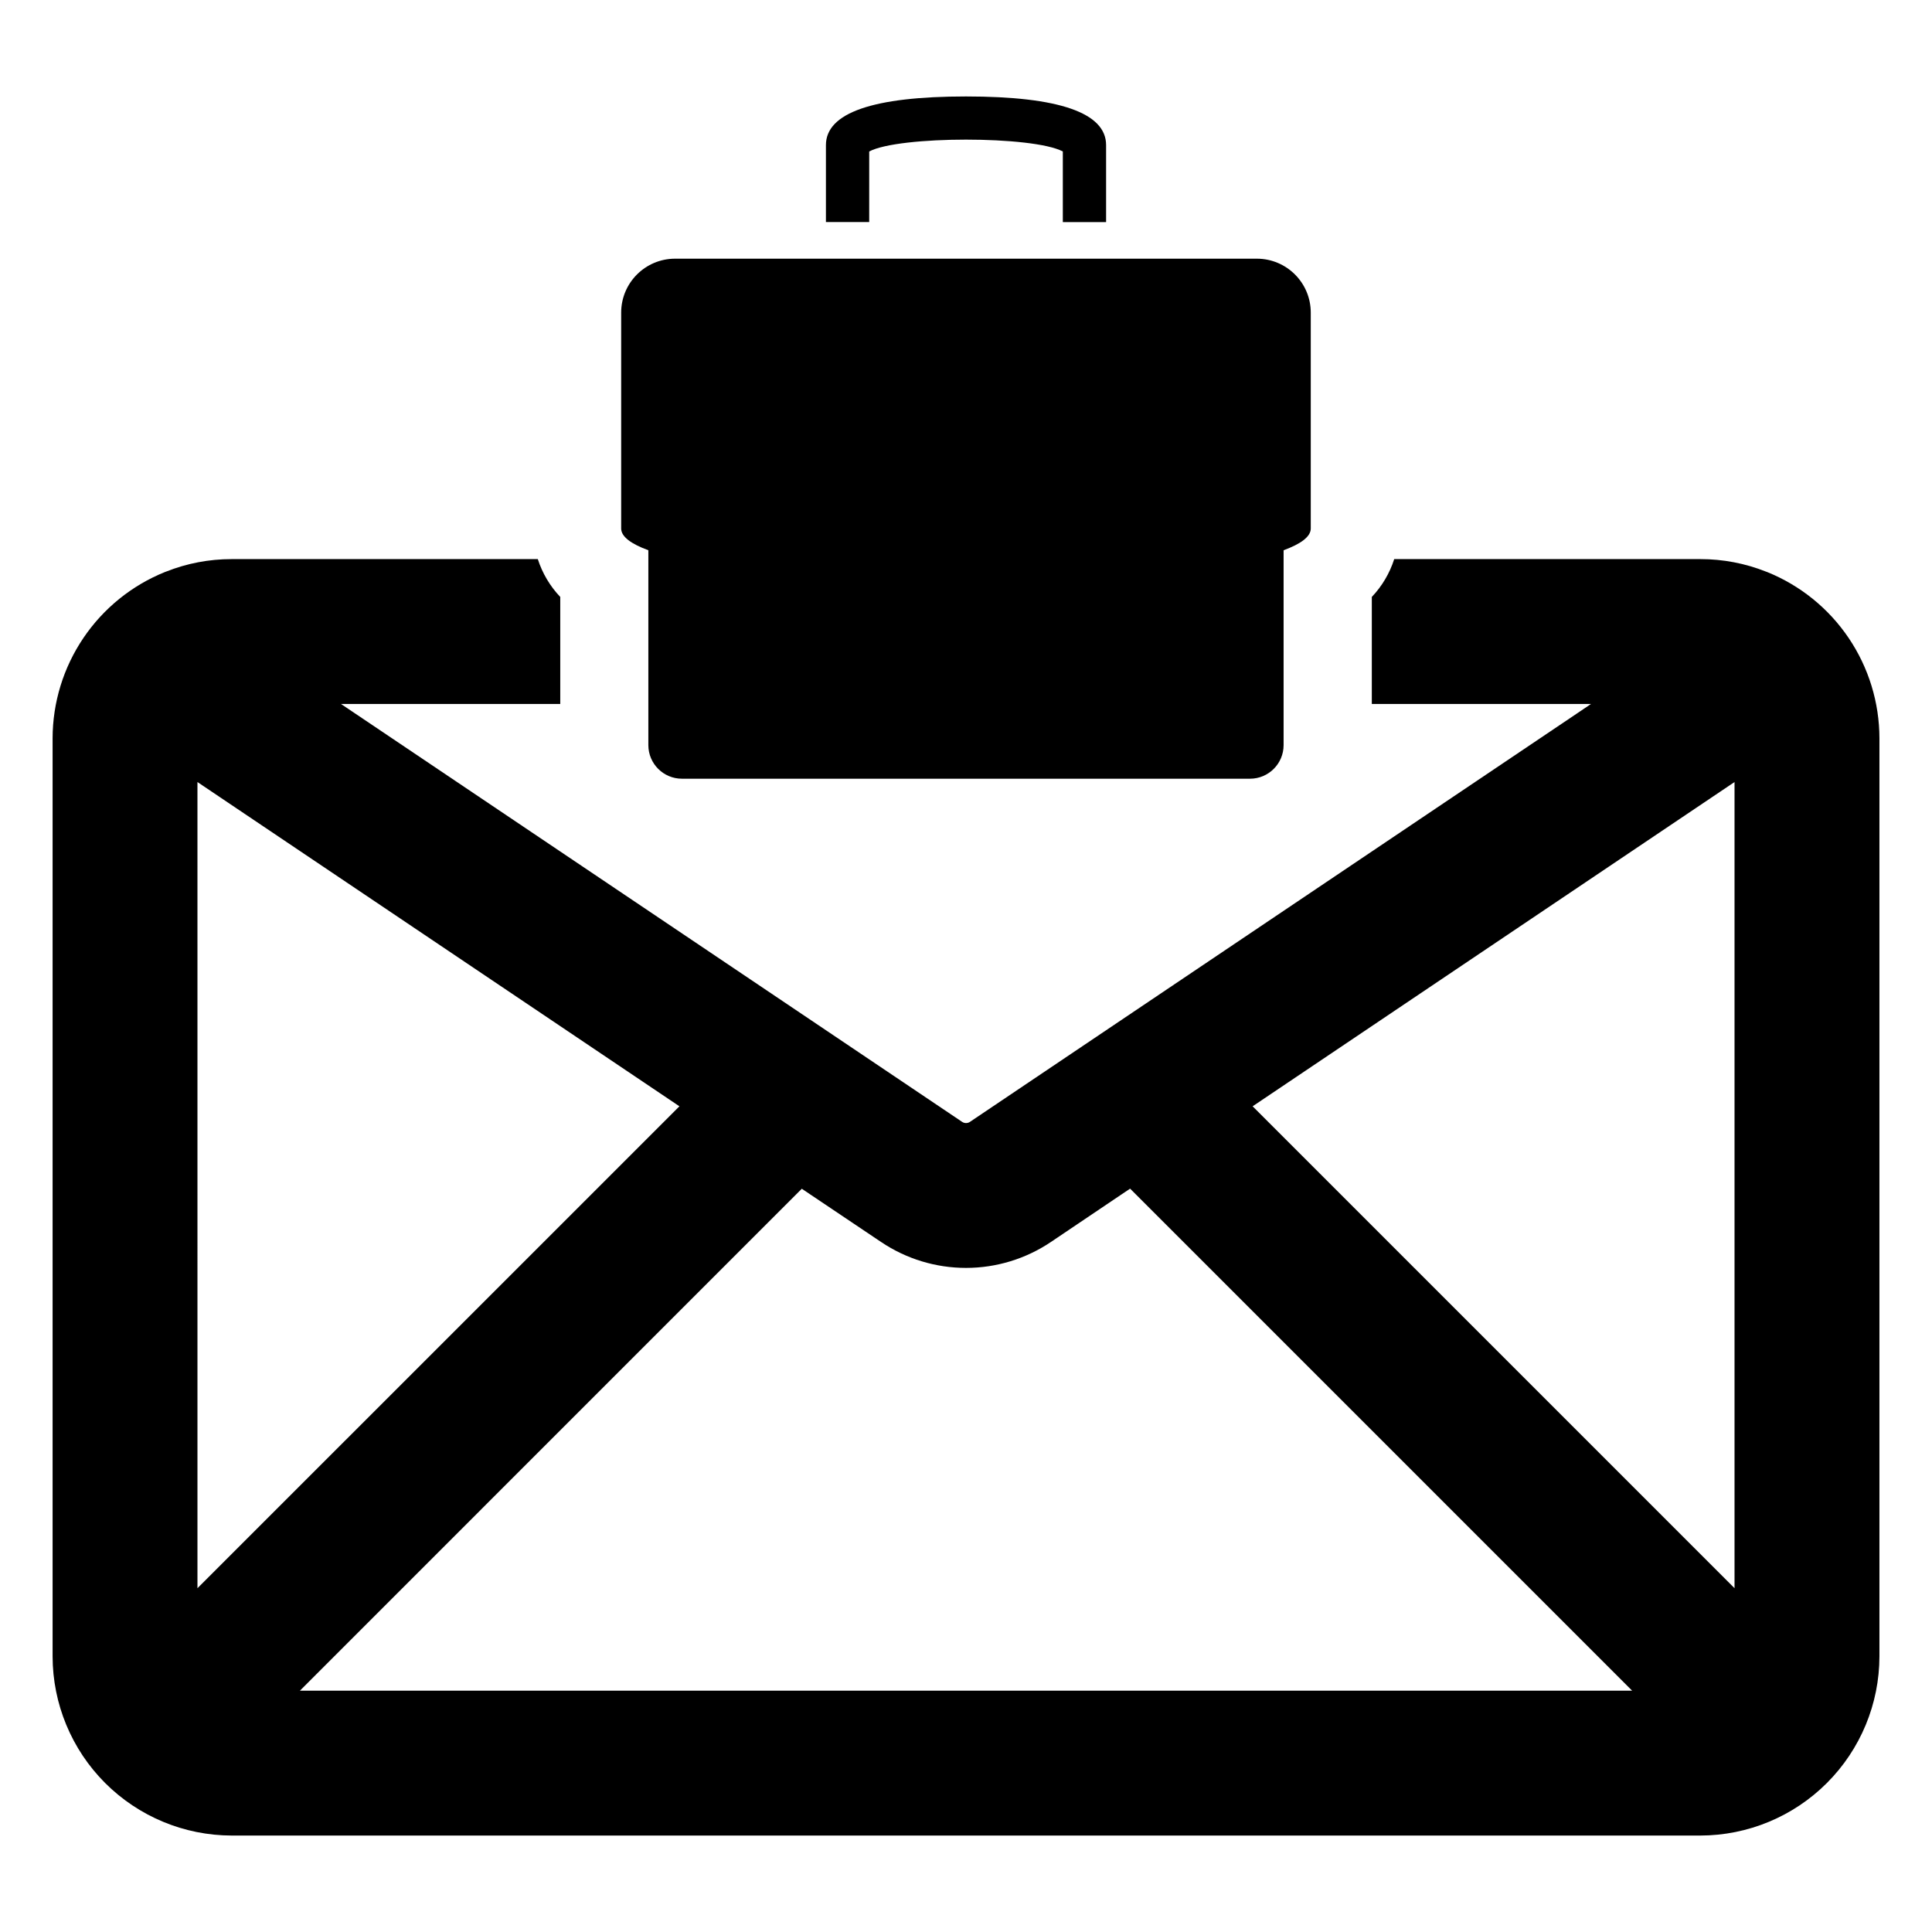
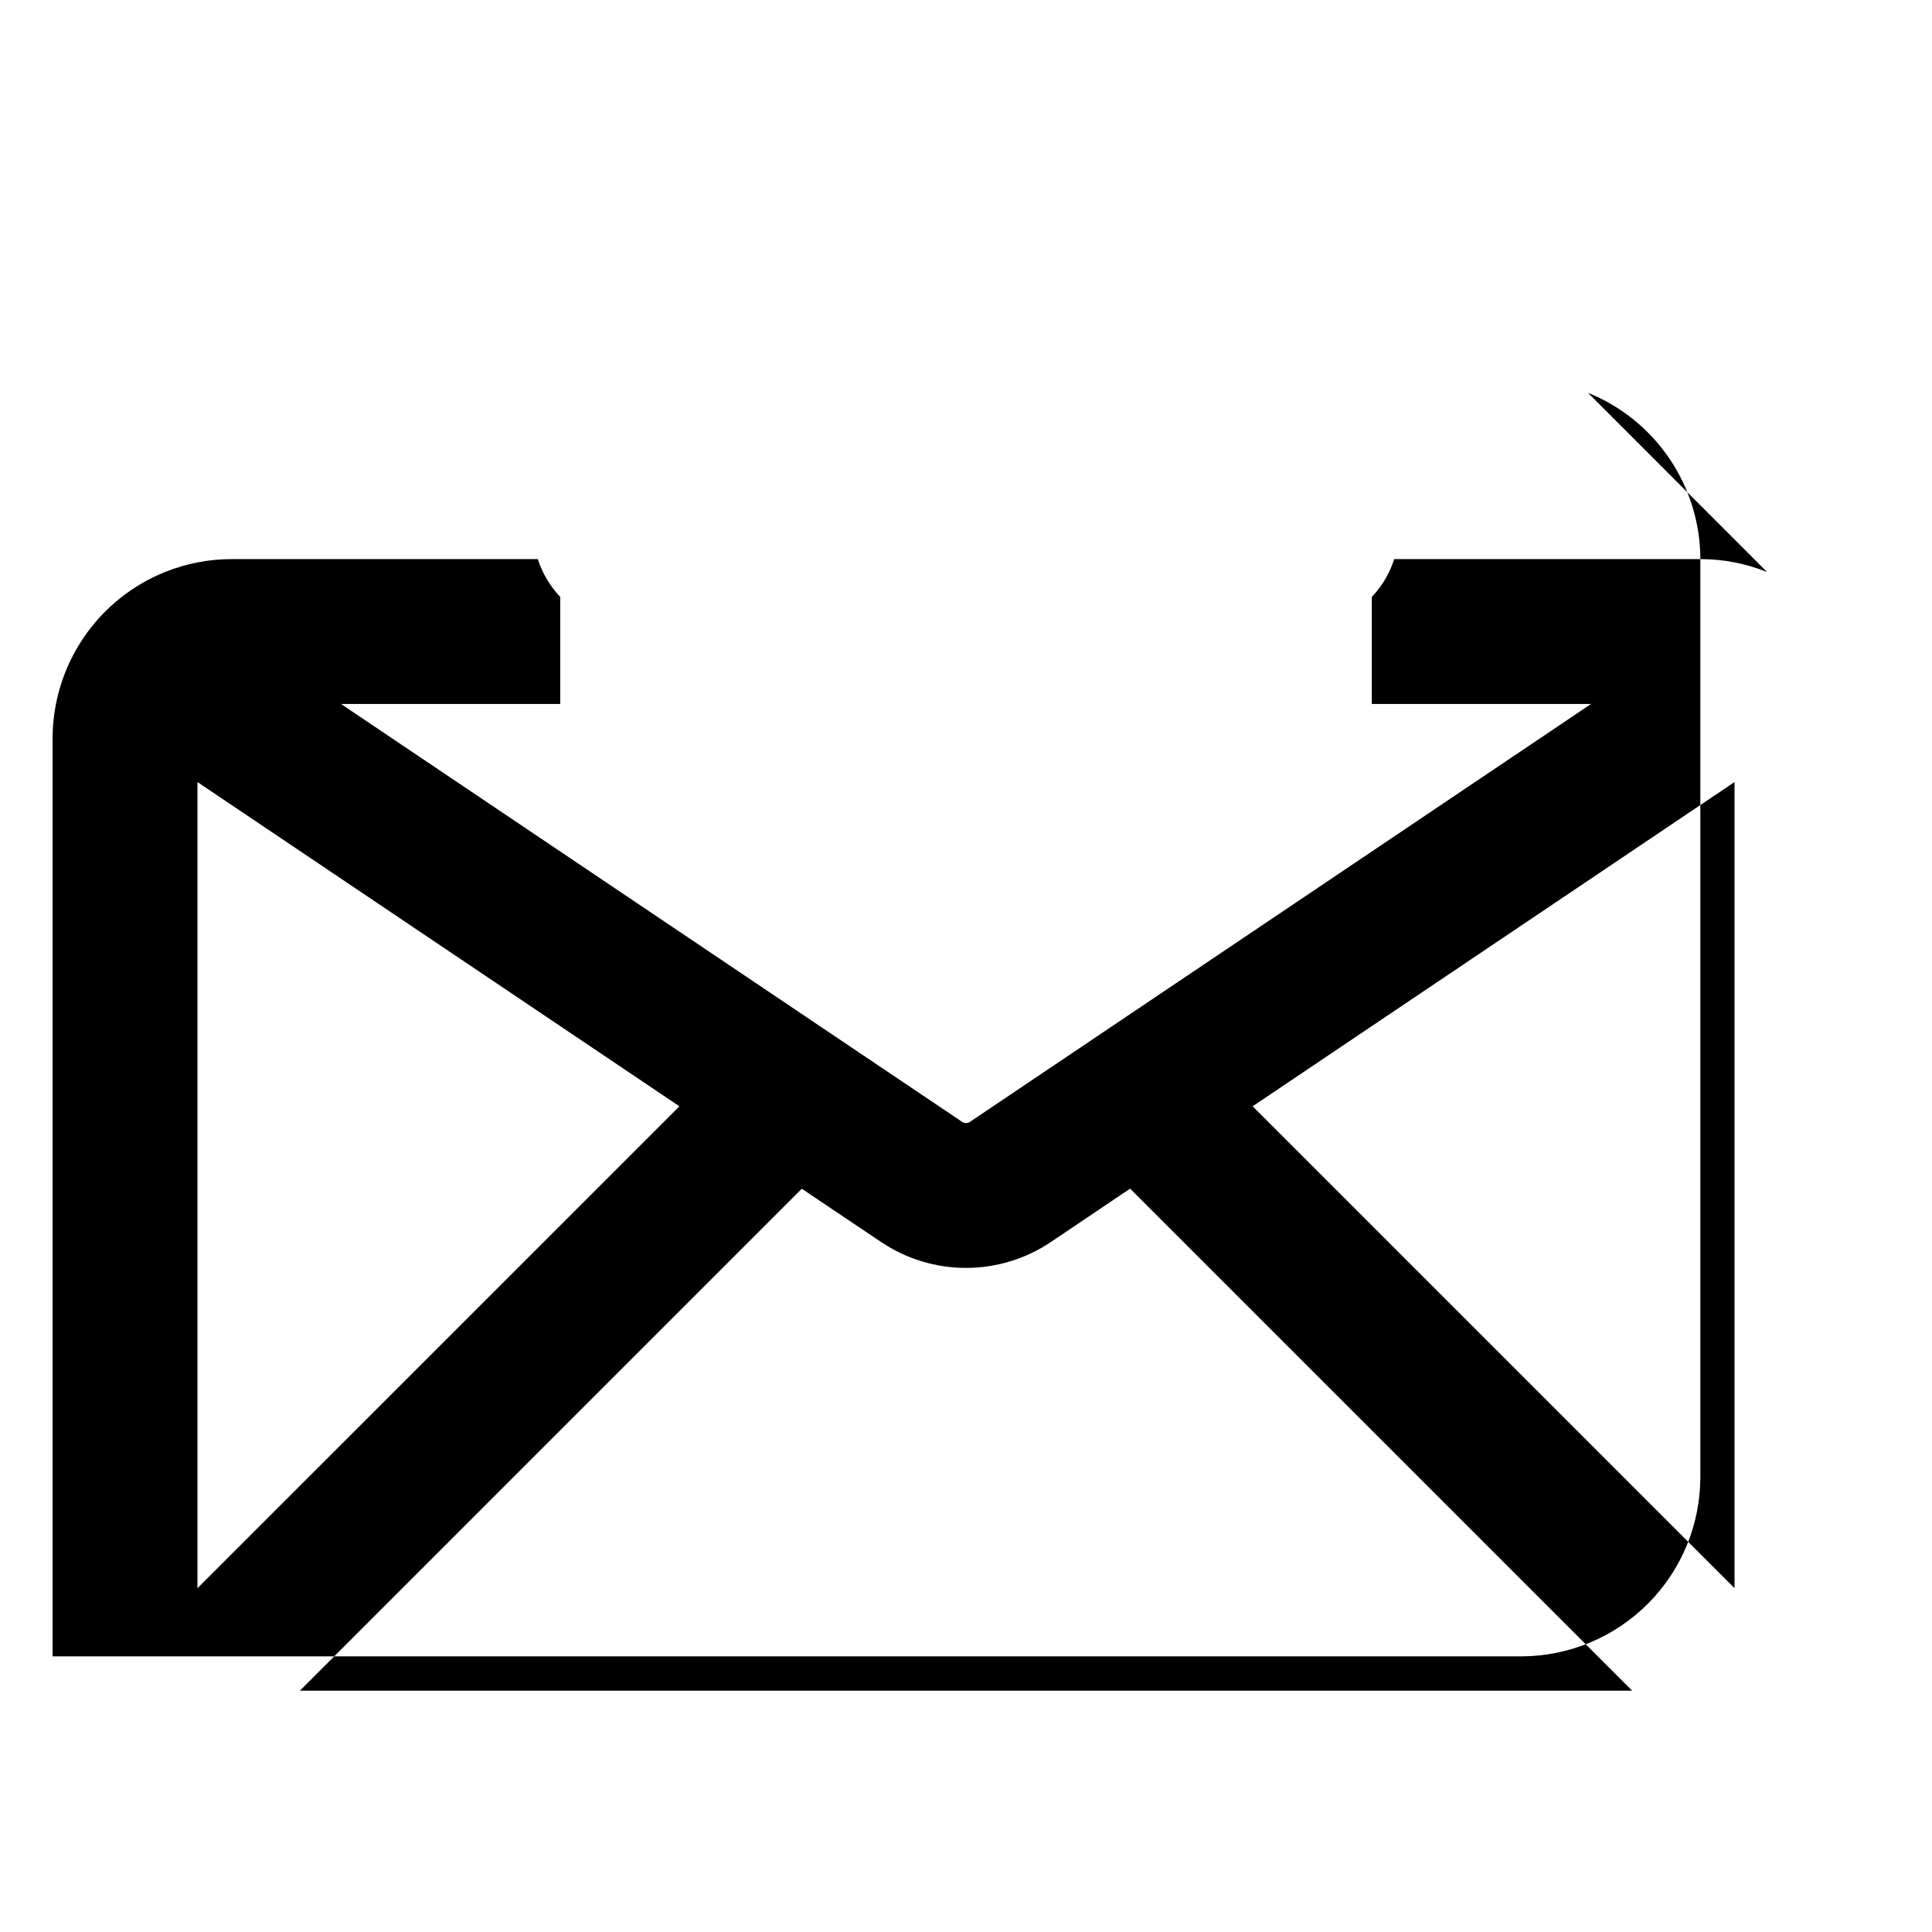
<svg xmlns="http://www.w3.org/2000/svg" fill="#000000" width="800px" height="800px" version="1.1" viewBox="144 144 512 512">
  <g>
-     <path d="m374.35 184.14c7.91-4.184 43.398-4.184 51.309 0v18.715h11.469v-20.402c0-8.559-12.492-12.891-37.117-12.891-24.641 0-37.133 4.332-37.133 12.891v20.398h11.469z" />
-     <path d="m315.82 289.82v51.641c0 4.918 3.988 8.906 8.906 8.906h150.54c4.918 0 8.902-3.988 8.902-8.906v-51.641c4.551-1.672 7.199-3.578 7.199-5.766v-57.207c0-7.894-6.398-14.293-14.293-14.293h-154.16c-7.894 0-14.297 6.398-14.297 14.293v57.207c0 2.188 2.648 4.094 7.199 5.766z" />
-     <path d="m612.28 295.58c-0.074-0.043-0.152-0.07-0.234-0.082-5.547-2.207-11.461-3.336-17.43-3.328h-81.137c-1.195 3.746-3.227 7.172-5.934 10.023v28.359h58.102l-5.699 3.844-52.402 35.254-6.062 4.078-100.4 67.551c-0.645 0.457-1.504 0.457-2.148 0l-100.4-67.551-6.062-4.078-52.402-35.254-5.715-3.844h58.117v-28.359c-2.715-2.852-4.746-6.277-5.949-10.023h-81.125c-5.969-0.008-11.883 1.121-17.43 3.328-0.082 0.008-0.16 0.039-0.23 0.082-8.793 3.543-16.324 9.633-21.633 17.484-5.309 7.852-8.152 17.109-8.168 26.59v243.3c0.016 12.586 5.019 24.648 13.914 33.551 8.898 8.902 20.961 13.91 33.547 13.934h389.22c12.582-0.023 24.645-5.035 33.539-13.938 8.895-8.898 13.898-20.965 13.91-33.547v-243.3c-0.012-9.477-2.852-18.734-8.16-26.59-5.305-7.852-12.836-13.938-21.625-17.484zm-415.95 269.31-0.004-213.64 127.73 85.93zm27.148 27.16 133.01-133.02 2.312 1.555 18.703 12.559v-0.004c6.648 4.477 14.48 6.867 22.496 6.867s15.848-2.391 22.5-6.867l18.691-12.594 2.301-1.543 133.04 133.04zm380.19-27.16-127.71-127.71 127.71-85.93z" />
+     <path d="m612.28 295.58c-0.074-0.043-0.152-0.07-0.234-0.082-5.547-2.207-11.461-3.336-17.43-3.328h-81.137c-1.195 3.746-3.227 7.172-5.934 10.023v28.359h58.102l-5.699 3.844-52.402 35.254-6.062 4.078-100.4 67.551c-0.645 0.457-1.504 0.457-2.148 0l-100.4-67.551-6.062-4.078-52.402-35.254-5.715-3.844h58.117v-28.359c-2.715-2.852-4.746-6.277-5.949-10.023h-81.125c-5.969-0.008-11.883 1.121-17.43 3.328-0.082 0.008-0.16 0.039-0.23 0.082-8.793 3.543-16.324 9.633-21.633 17.484-5.309 7.852-8.152 17.109-8.168 26.59v243.3h389.22c12.582-0.023 24.645-5.035 33.539-13.938 8.895-8.898 13.898-20.965 13.91-33.547v-243.3c-0.012-9.477-2.852-18.734-8.16-26.59-5.305-7.852-12.836-13.938-21.625-17.484zm-415.95 269.31-0.004-213.64 127.73 85.93zm27.148 27.16 133.01-133.02 2.312 1.555 18.703 12.559v-0.004c6.648 4.477 14.48 6.867 22.496 6.867s15.848-2.391 22.5-6.867l18.691-12.594 2.301-1.543 133.04 133.04zm380.19-27.16-127.71-127.71 127.71-85.93z" />
  </g>
</svg>